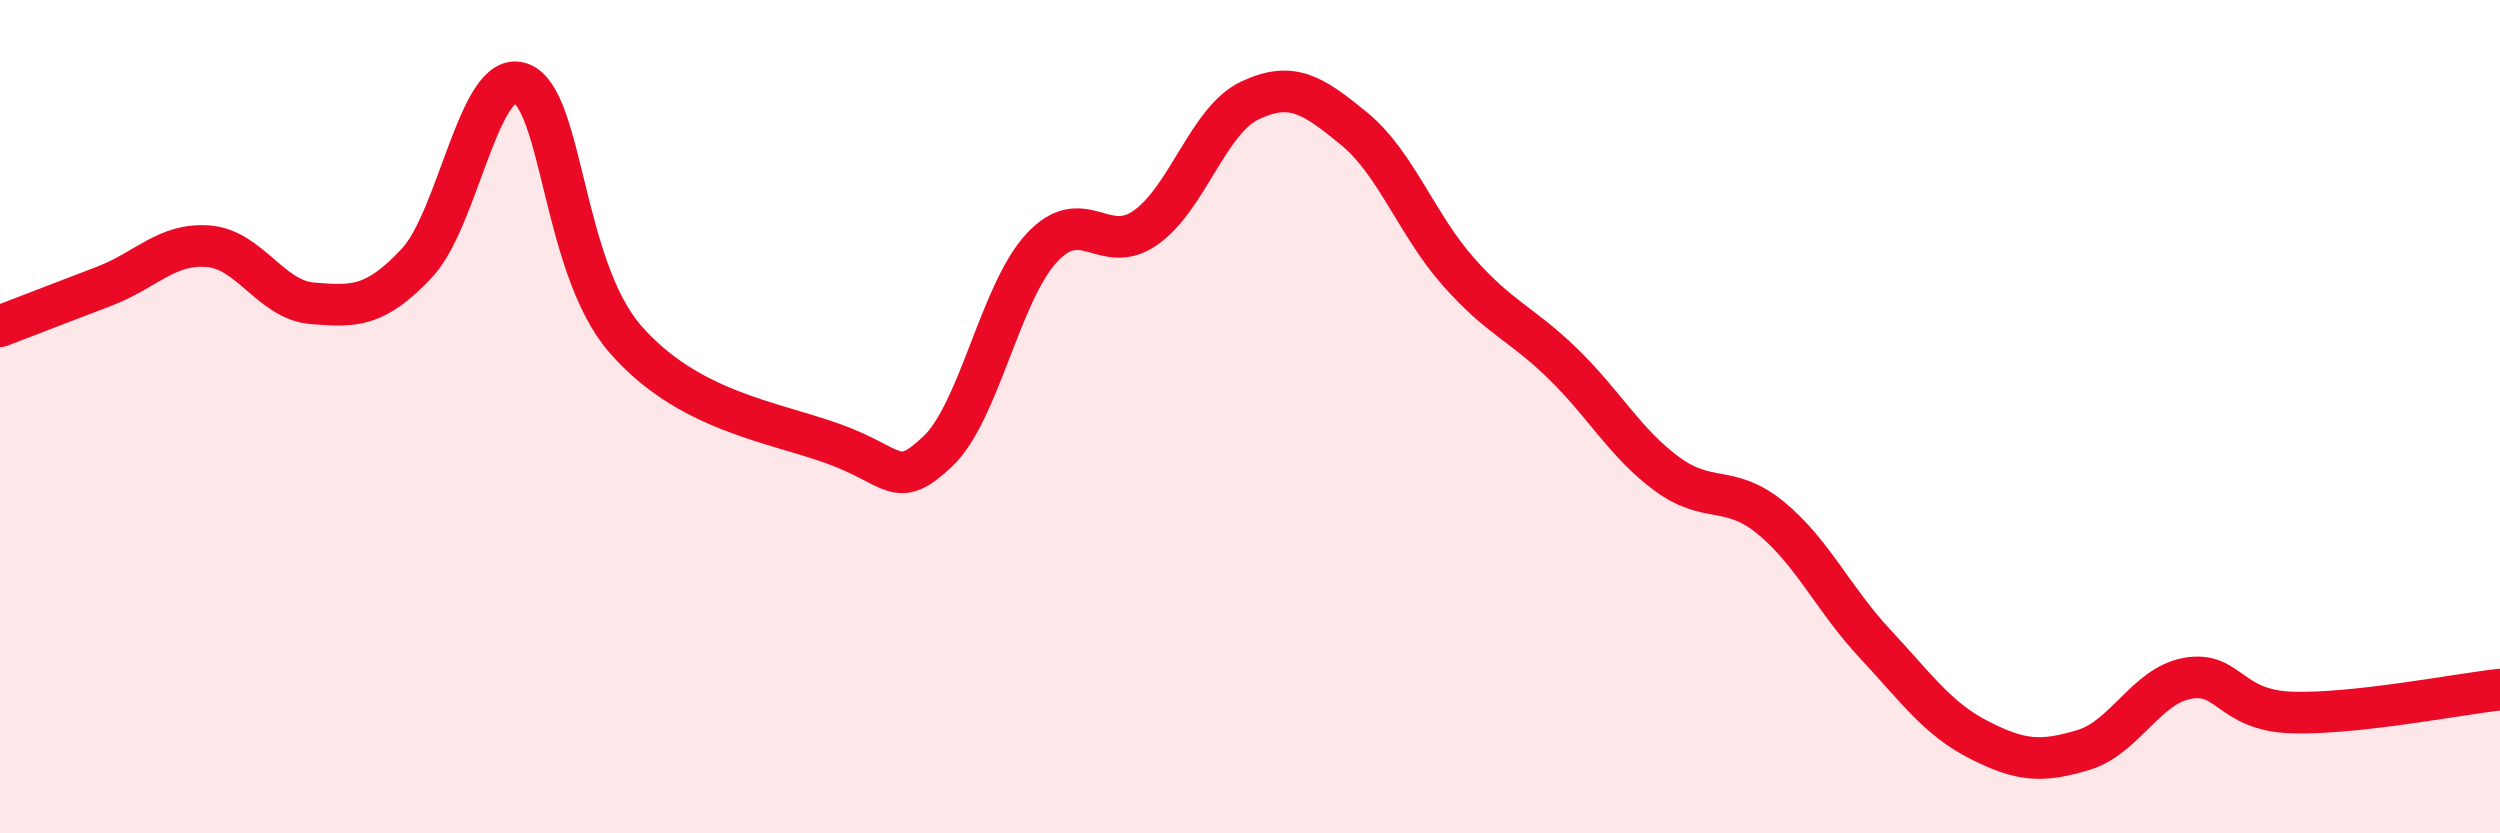
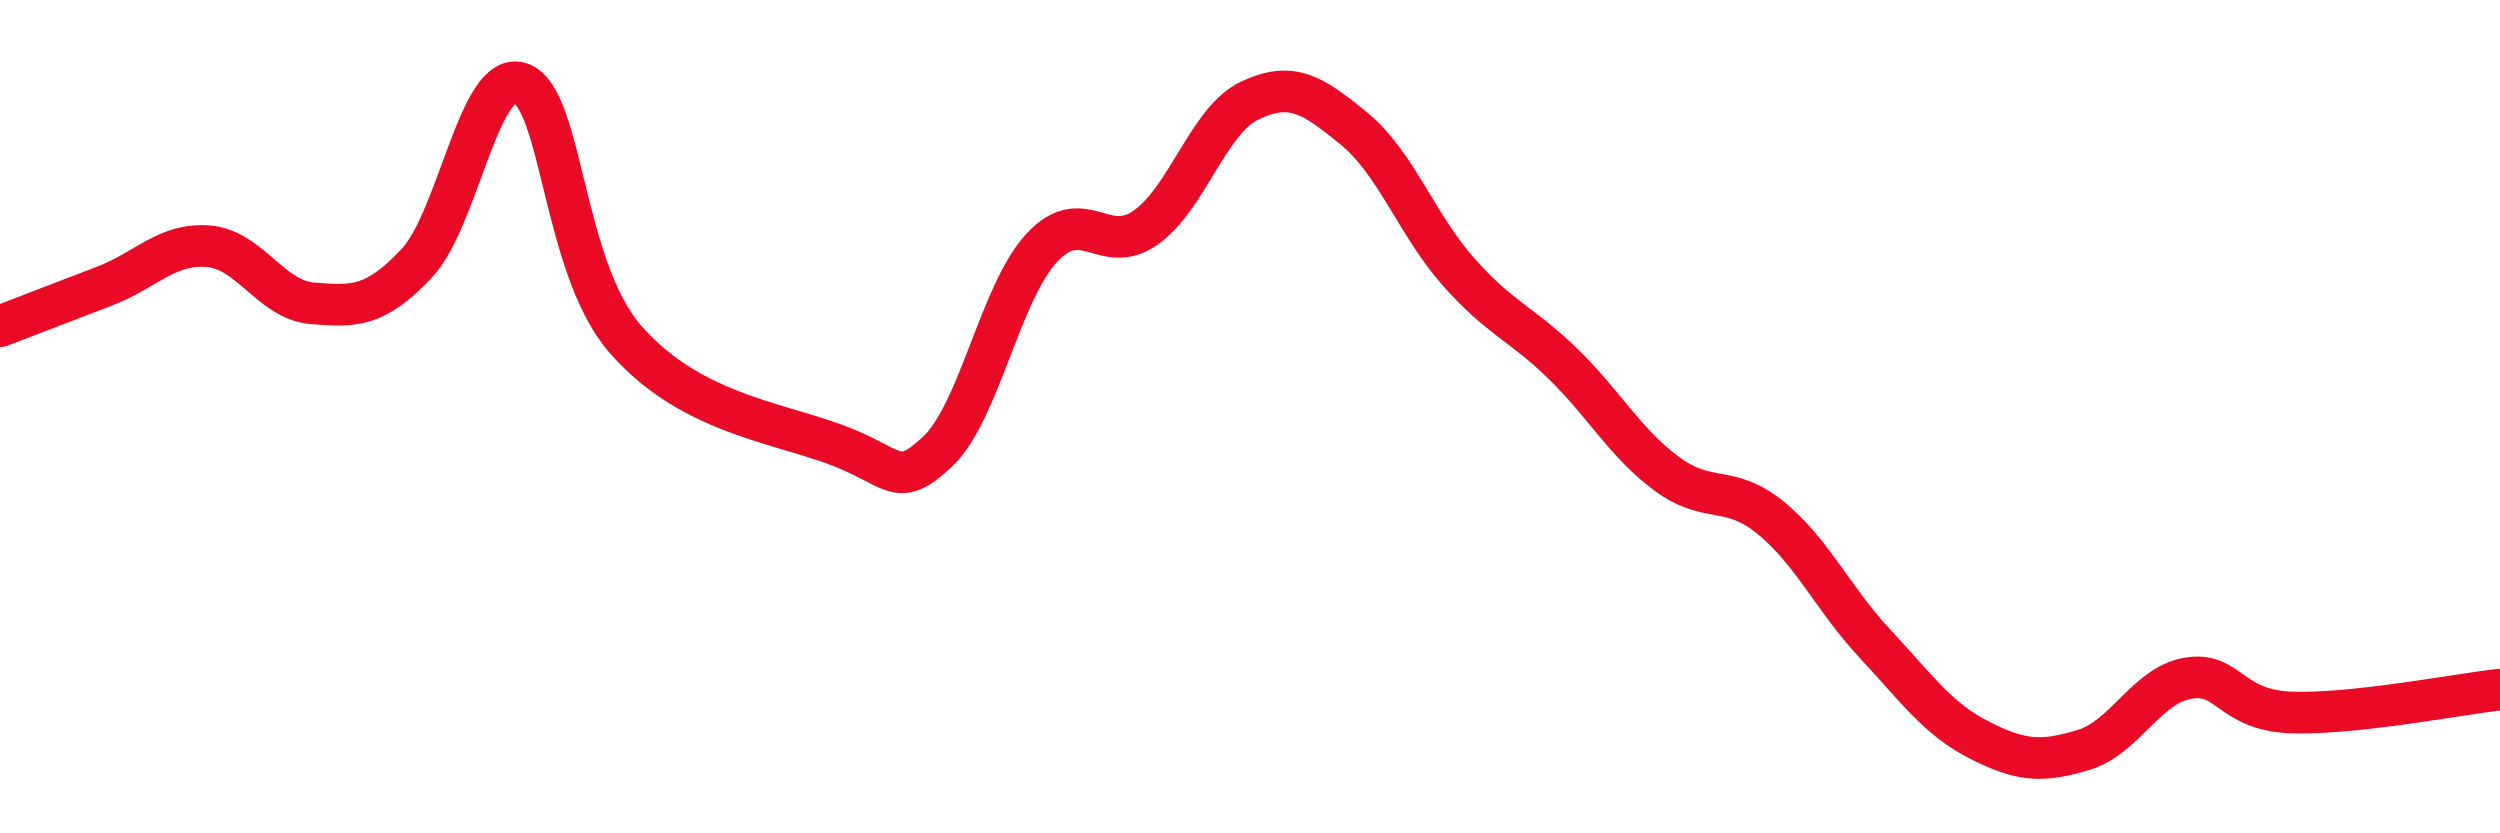
<svg xmlns="http://www.w3.org/2000/svg" width="60" height="20" viewBox="0 0 60 20">
-   <path d="M 0,7.83 C 0.5,7.64 1.5,7.25 2.5,6.87 C 3.5,6.49 4,5.83 5,5.91 C 6,5.99 6.5,7.2 7.5,7.28 C 8.5,7.36 9,7.38 10,6.32 C 11,5.26 11.5,1.64 12.5,2 C 13.5,2.36 13.5,6.4 15,8.13 C 16.5,9.86 18.5,10.11 20,10.65 C 21.5,11.19 21.5,11.78 22.5,10.84 C 23.5,9.9 24,7.03 25,5.95 C 26,4.87 26.5,6.17 27.5,5.46 C 28.5,4.75 29,2.88 30,2.41 C 31,1.94 31.5,2.27 32.5,3.09 C 33.5,3.91 34,5.39 35,6.52 C 36,7.65 36.5,7.75 37.5,8.72 C 38.5,9.69 39,10.63 40,11.37 C 41,12.11 41.5,11.61 42.5,12.43 C 43.5,13.25 44,14.38 45,15.45 C 46,16.52 46.5,17.25 47.5,17.76 C 48.5,18.27 49,18.3 50,18 C 51,17.7 51.5,16.46 52.5,16.28 C 53.5,16.1 53.5,17.05 55,17.1 C 56.5,17.15 59,16.66 60,16.55L60 20L0 20Z" fill="#EB0A25" opacity="0.1" stroke-linecap="round" stroke-linejoin="round" />
  <path d="M 0,7.83 C 0.5,7.64 1.5,7.25 2.5,6.87 C 3.5,6.49 4,5.83 5,5.91 C 6,5.99 6.5,7.2 7.5,7.28 C 8.5,7.36 9,7.38 10,6.32 C 11,5.26 11.5,1.64 12.5,2 C 13.5,2.36 13.5,6.4 15,8.13 C 16.5,9.86 18.5,10.11 20,10.65 C 21.5,11.19 21.5,11.78 22.5,10.84 C 23.5,9.9 24,7.03 25,5.95 C 26,4.87 26.5,6.17 27.5,5.46 C 28.5,4.75 29,2.88 30,2.41 C 31,1.94 31.5,2.27 32.5,3.09 C 33.5,3.91 34,5.39 35,6.52 C 36,7.65 36.5,7.75 37.5,8.72 C 38.5,9.69 39,10.63 40,11.37 C 41,12.11 41.5,11.61 42.5,12.43 C 43.5,13.25 44,14.38 45,15.45 C 46,16.52 46.5,17.25 47.5,17.76 C 48.5,18.27 49,18.3 50,18 C 51,17.7 51.5,16.46 52.5,16.28 C 53.5,16.1 53.5,17.05 55,17.1 C 56.5,17.15 59,16.66 60,16.55" stroke="#EB0A25" stroke-width="1" fill="none" stroke-linecap="round" stroke-linejoin="round" />
</svg>